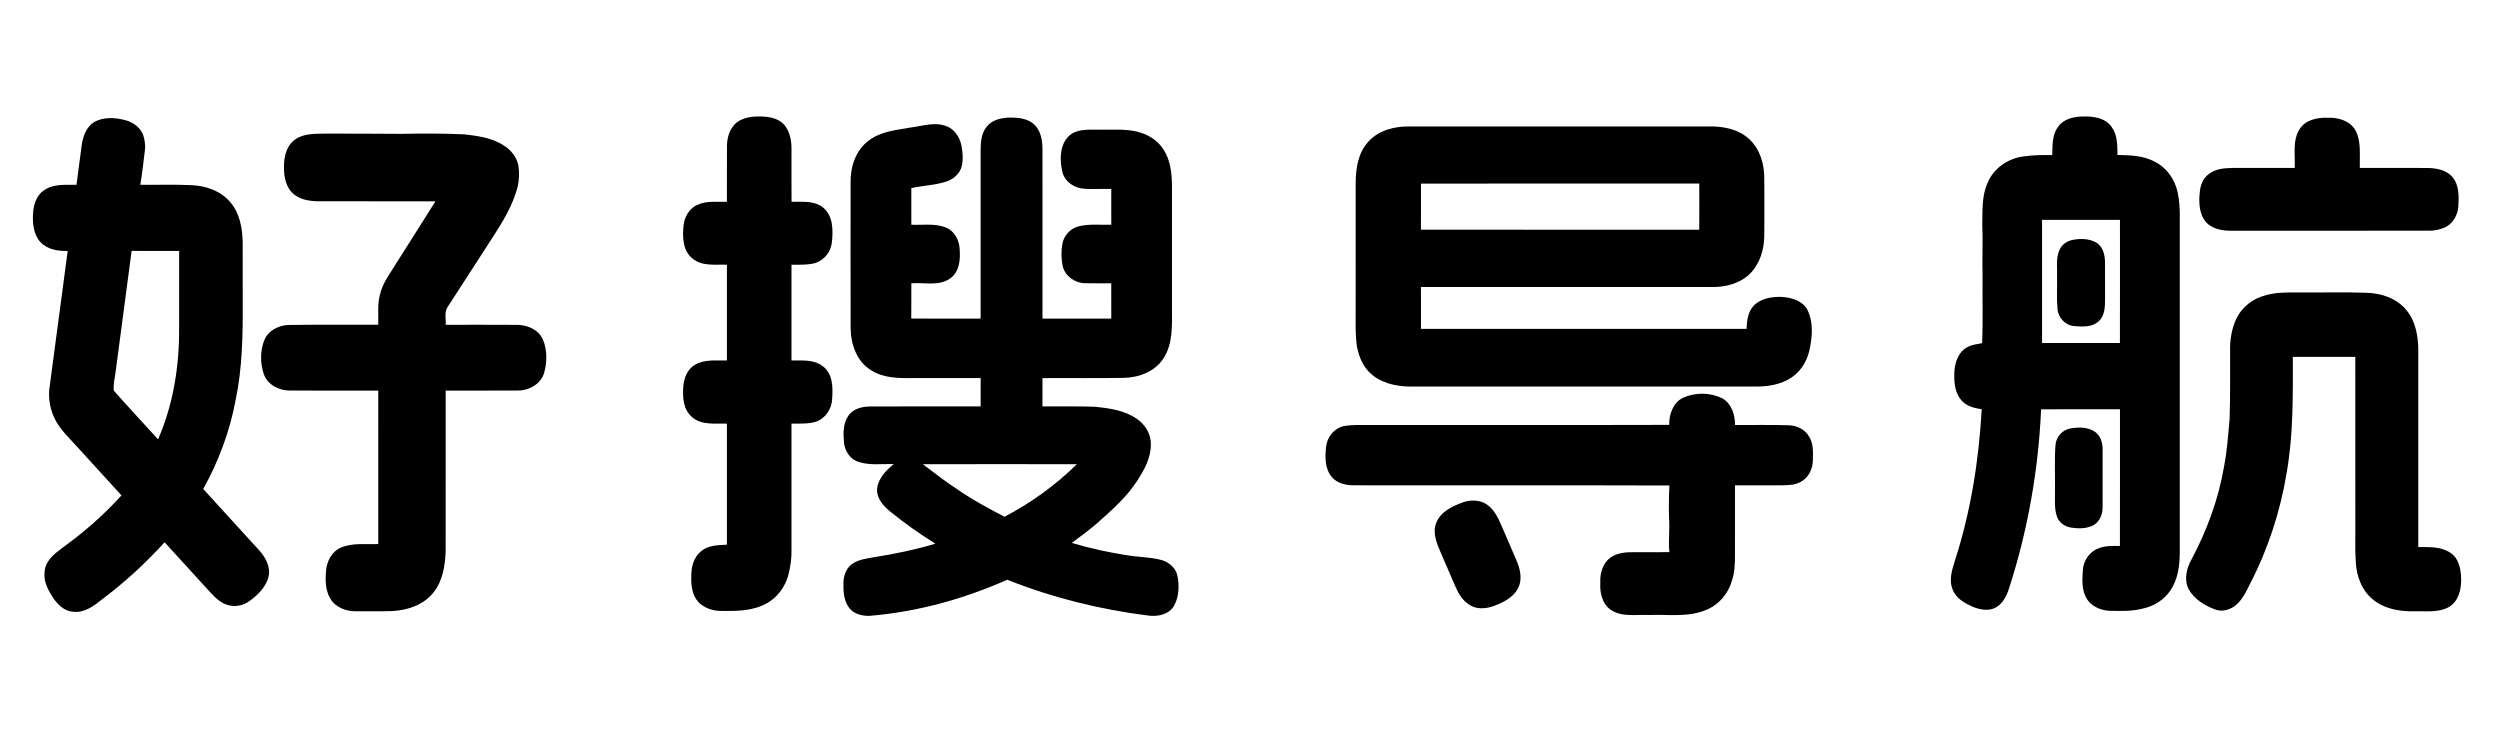
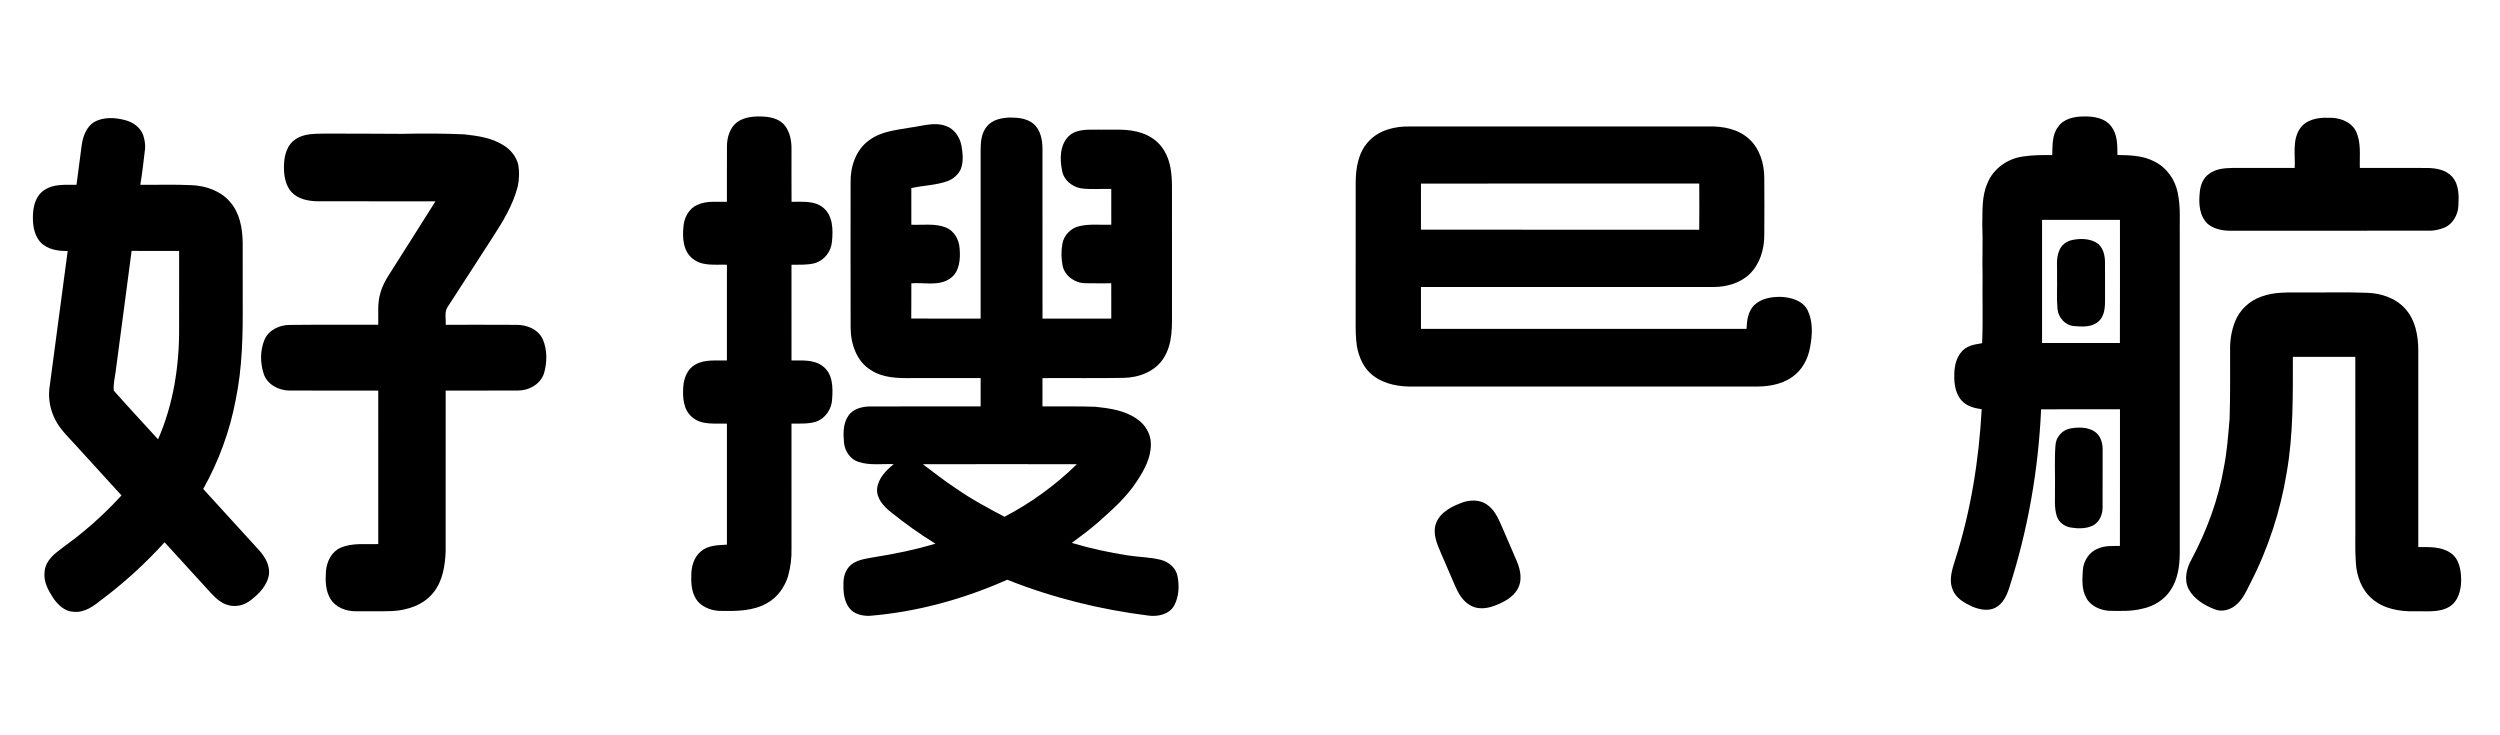
<svg xmlns="http://www.w3.org/2000/svg" width="1700pt" height="500pt" viewBox="0 0 1700 500" version="1.1">
  <g id="#000000ff">
    <path fill="#000000" opacity="1.00" d=" M 501.05 83.19 C 506.48 79.19 513.58 78.93 520.06 79.34 C 525.28 79.71 530.97 81.43 534.12 85.92 C 537.19 90.25 538.21 95.73 538.22 100.95 C 538.23 113.04 538.17 125.13 538.25 137.22 C 545.52 137.34 553.77 136.23 559.81 141.23 C 566.46 146.75 566.54 156.25 565.75 164.14 C 565.31 170.88 560.55 177.11 554.00 178.97 C 548.85 180.30 543.47 179.95 538.21 180.01 C 538.22 201.71 538.20 223.42 538.22 245.13 C 545.52 245.19 553.73 244.29 559.79 249.26 C 566.34 254.35 566.42 263.56 565.87 271.09 C 565.70 277.95 561.34 284.63 554.71 286.80 C 549.38 288.43 543.70 287.95 538.21 288.07 C 538.22 316.37 538.20 344.67 538.22 372.97 C 538.42 379.34 537.55 385.72 535.86 391.86 C 533.50 399.49 528.44 406.44 521.34 410.28 C 512.15 415.45 501.24 415.60 490.98 415.42 C 485.07 415.60 478.88 413.60 474.75 409.25 C 470.69 404.55 469.84 398.01 470.09 392.01 C 469.94 385.72 471.67 378.84 476.80 374.77 C 481.66 370.70 488.32 370.72 494.31 370.37 C 494.31 342.94 494.31 315.51 494.31 288.08 C 486.32 287.75 476.97 289.38 470.50 283.52 C 464.63 278.58 464.14 270.21 464.62 263.11 C 464.97 257.23 467.40 250.87 472.81 247.91 C 479.34 244.17 487.12 245.34 494.30 245.12 C 494.32 223.42 494.30 201.72 494.31 180.02 C 486.52 179.72 477.53 181.26 471.02 175.90 C 464.46 170.82 463.99 161.64 464.75 154.04 C 465.17 148.06 468.41 141.82 474.12 139.38 C 480.39 136.31 487.56 137.44 494.29 137.21 C 494.36 124.52 494.24 111.82 494.34 99.13 C 494.40 93.26 496.34 86.98 501.05 83.19 Z" />
    <path fill="#000000" opacity="1.00" d=" M 1399.41 86.40 C 1403.20 80.68 1410.60 79.20 1417.02 79.20 C 1423.75 79.04 1431.64 80.26 1435.80 86.17 C 1439.98 91.63 1439.78 98.87 1439.87 105.39 C 1448.41 105.53 1457.36 105.74 1465.08 109.87 C 1473.33 113.92 1479.06 122.13 1480.86 131.05 C 1483.03 141.22 1482.00 151.68 1482.24 161.99 C 1482.24 233.32 1482.24 304.64 1482.24 375.97 C 1482.20 384.87 1480.92 394.24 1475.72 401.73 C 1471.39 408.09 1464.40 412.33 1456.92 413.88 C 1449.44 415.82 1441.65 415.47 1434.00 415.34 C 1427.97 414.87 1421.46 412.03 1418.60 406.40 C 1415.47 400.80 1415.95 394.08 1416.31 387.91 C 1416.64 381.49 1420.70 375.17 1426.86 372.95 C 1431.46 370.91 1436.62 371.32 1441.54 371.22 C 1441.63 340.25 1441.55 309.27 1441.58 278.30 C 1423.70 278.31 1405.82 278.26 1387.95 278.33 C 1386.13 319.59 1378.91 360.66 1366.19 399.98 C 1364.55 405.08 1361.98 410.49 1357.06 413.14 C 1352.16 415.80 1346.29 414.54 1341.39 412.60 C 1335.97 410.09 1330.03 406.92 1327.85 400.97 C 1324.99 394.32 1327.52 387.10 1329.54 380.59 C 1340.18 347.50 1345.63 312.94 1347.56 278.29 C 1342.54 277.56 1337.19 276.21 1333.74 272.20 C 1328.98 266.69 1328.57 258.86 1329.04 251.94 C 1329.51 245.76 1332.08 238.88 1337.98 236.00 C 1340.99 234.30 1344.49 234.01 1347.83 233.36 C 1348.53 218.27 1347.93 203.15 1348.15 188.05 C 1347.81 176.36 1348.46 164.68 1347.95 153.00 C 1348.18 143.45 1347.48 133.51 1351.47 124.56 C 1355.45 114.57 1365.32 107.73 1375.85 106.39 C 1382.36 105.41 1388.96 105.37 1395.53 105.46 C 1395.74 99.01 1395.32 91.85 1399.41 86.40 M 1388.60 149.51 C 1388.60 177.42 1388.59 205.33 1388.60 233.24 C 1406.24 233.26 1423.89 233.21 1441.53 233.26 C 1441.64 205.34 1441.55 177.42 1441.57 149.50 C 1423.91 149.51 1406.26 149.50 1388.60 149.51 Z" />
    <path fill="#000000" opacity="1.00" d=" M 63.97 82.99 C 70.47 79.38 78.35 79.87 85.30 81.74 C 90.52 83.11 95.44 86.65 97.36 91.84 C 98.30 94.80 98.88 97.93 98.65 101.05 C 97.67 109.26 96.79 117.48 95.41 125.64 C 106.96 125.79 118.51 125.35 130.05 125.90 C 139.86 126.26 150.11 129.74 156.56 137.45 C 163.13 144.98 164.86 155.34 165.03 165.02 C 165.08 178.33 165.03 191.64 165.05 204.96 C 165.19 227.35 164.84 249.94 160.26 271.94 C 156.29 293.17 148.70 313.66 138.18 332.50 C 150.82 346.30 163.42 360.14 176.02 373.98 C 180.01 378.36 183.39 383.96 182.96 390.10 C 182.02 397.80 176.27 403.77 170.34 408.23 C 166.09 411.58 160.31 413.02 155.06 411.46 C 150.41 410.22 146.77 406.82 143.56 403.40 C 133.00 391.86 122.50 380.27 111.92 368.75 C 99.03 382.95 84.87 395.95 69.53 407.46 C 63.97 411.94 57.51 416.87 49.92 416.00 C 44.00 415.79 39.44 411.32 36.25 406.74 C 32.79 401.47 29.49 395.44 30.31 388.89 C 30.56 383.64 34.09 379.26 37.95 376.01 C 43.88 371.20 50.25 366.95 56.09 362.03 C 65.56 354.35 74.37 345.87 82.62 336.90 C 72.37 325.63 62.06 314.41 51.82 303.12 C 46.92 297.65 41.41 292.56 37.88 286.02 C 34.30 279.37 32.71 271.61 33.60 264.09 C 37.77 232.96 41.84 201.81 46.03 170.67 C 39.43 170.78 32.09 169.70 27.42 164.56 C 22.75 159.31 22.06 151.77 22.46 145.05 C 22.85 139.12 24.83 132.51 30.19 129.24 C 36.55 124.83 44.70 125.81 52.02 125.65 C 53.08 116.72 54.46 107.84 55.53 98.92 C 56.35 92.90 58.62 86.41 63.97 82.99 M 78.58 253.10 C 77.96 257.23 77.01 261.42 77.37 265.62 C 87.24 276.79 97.43 287.71 107.48 298.74 C 117.88 274.98 121.96 248.85 121.80 223.03 C 121.83 205.56 121.80 188.09 121.81 170.62 C 111.04 170.61 100.27 170.62 89.49 170.61 C 85.98 198.12 82.14 225.59 78.58 253.10 Z" />
    <path fill="#000000" opacity="1.00" d=" M 671.08 85.98 C 674.84 81.25 681.29 80.07 687.01 79.93 C 692.46 79.93 698.42 80.57 702.78 84.19 C 707.56 88.31 708.82 94.96 708.88 100.98 C 708.89 139.54 708.84 178.09 708.90 216.65 C 724.49 216.67 740.08 216.65 755.67 216.66 C 755.66 208.65 755.69 200.65 755.65 192.64 C 749.75 192.61 743.86 192.73 737.97 192.59 C 731.08 192.56 724.17 187.76 722.60 180.88 C 721.63 175.94 721.53 170.81 722.41 165.85 C 723.40 159.95 728.20 155.02 734.03 153.76 C 741.12 152.11 748.46 153.07 755.67 152.81 C 755.66 144.71 755.67 136.61 755.66 128.50 C 748.77 128.26 741.80 129.02 734.97 128.05 C 728.87 126.92 723.29 122.37 722.24 116.06 C 720.55 108.26 720.66 98.71 726.63 92.69 C 732.01 87.44 740.04 88.24 746.94 88.15 C 756.80 88.42 767.01 87.17 776.50 90.50 C 782.69 92.58 788.29 96.67 791.60 102.37 C 795.96 109.38 796.81 117.85 796.94 125.93 C 796.96 153.94 796.94 181.94 796.95 209.95 C 796.95 221.21 797.64 233.47 791.35 243.39 C 785.66 252.61 774.46 256.82 764.00 256.95 C 745.63 257.30 727.25 256.97 708.88 257.12 C 708.88 263.53 708.87 269.94 708.88 276.36 C 720.92 276.48 732.97 276.14 745.00 276.61 C 754.70 277.64 764.94 279.10 773.11 284.87 C 778.72 288.63 782.69 295.16 782.59 302.01 C 782.73 311.20 778.09 319.63 773.17 327.10 C 766.10 338.09 756.16 346.76 746.48 355.39 C 740.84 360.28 734.84 364.75 728.82 369.17 C 741.29 372.92 754.05 375.69 766.91 377.67 C 774.43 378.87 782.15 378.81 789.55 380.74 C 794.77 382.15 799.50 386.03 800.64 391.51 C 802.01 398.07 801.74 405.39 798.62 411.43 C 795.38 417.77 787.43 419.49 780.92 418.59 C 748.08 414.49 715.67 406.47 684.91 394.21 C 655.21 407.41 623.43 416.18 591.00 418.79 C 586.14 418.84 580.76 417.56 577.61 413.57 C 573.75 408.65 573.38 402.09 573.54 396.09 C 573.62 391.11 575.66 385.79 580.06 383.09 C 584.17 380.41 589.14 379.88 593.85 378.98 C 608.09 376.74 622.26 373.84 636.09 369.70 C 625.55 363.21 615.45 356.03 605.83 348.24 C 600.87 344.36 595.81 338.84 596.45 332.07 C 597.34 325.13 602.54 319.81 607.75 315.61 C 599.85 315.33 591.69 316.58 584.03 314.18 C 578.28 312.51 574.49 306.86 573.92 301.07 C 573.37 294.92 573.19 288.12 576.83 282.79 C 580.09 277.83 586.49 276.38 592.08 276.38 C 616.99 276.34 641.91 276.39 666.83 276.36 C 666.84 269.94 666.83 263.52 666.84 257.10 C 651.22 257.10 635.61 257.08 620.00 257.10 C 610.57 257.21 600.47 257.05 592.28 251.71 C 582.52 245.84 578.50 233.89 578.43 223.01 C 578.33 190.00 578.39 156.98 578.40 123.97 C 578.20 113.25 582.05 101.72 591.10 95.32 C 599.19 89.28 609.48 88.43 619.08 86.73 C 627.10 85.77 635.41 82.70 643.36 85.72 C 649.01 87.70 652.66 93.26 653.78 98.95 C 654.66 104.13 655.28 109.63 653.46 114.68 C 651.78 118.68 648.27 121.71 644.25 123.20 C 636.33 126.01 627.83 126.08 619.70 127.91 C 619.71 136.21 619.69 144.52 619.71 152.82 C 627.56 153.14 635.80 151.74 643.30 154.73 C 648.96 157.07 652.17 163.03 652.54 168.95 C 653.15 176.05 652.60 184.79 646.20 189.28 C 638.50 194.84 628.50 191.91 619.71 192.65 C 619.67 200.63 619.75 208.61 619.65 216.59 C 635.38 216.75 651.10 216.61 666.83 216.66 C 666.84 178.45 666.83 140.23 666.83 102.02 C 666.84 96.46 667.34 90.41 671.08 85.98 M 627.55 315.68 C 634.99 321.19 642.18 327.03 649.97 332.05 C 660.43 339.43 671.76 345.43 683.06 351.40 C 701.09 341.98 717.73 329.95 732.24 315.67 C 697.34 315.60 662.44 315.59 627.55 315.68 Z" />
    <path fill="#000000" opacity="1.00" d=" M 1563.75 87.81 C 1567.74 81.41 1575.97 79.80 1582.99 80.09 C 1590.22 79.75 1598.38 82.27 1601.96 89.06 C 1605.79 96.86 1604.41 105.81 1604.69 114.20 C 1619.83 114.23 1634.97 114.19 1650.11 114.22 C 1656.38 114.25 1663.30 115.37 1667.64 120.36 C 1672.27 125.80 1672.07 133.37 1671.69 140.08 C 1671.37 146.23 1667.83 152.60 1661.90 154.90 C 1658.73 156.13 1655.37 156.91 1651.97 156.87 C 1606.98 156.88 1562.00 156.85 1517.01 156.89 C 1511.60 156.97 1505.82 155.89 1501.50 152.46 C 1495.54 147.16 1495.02 138.44 1495.82 131.02 C 1496.18 126.16 1498.04 121.01 1502.24 118.18 C 1506.69 114.78 1512.51 114.32 1517.92 114.21 C 1532.07 114.20 1546.23 114.22 1560.39 114.21 C 1560.89 105.42 1558.69 95.65 1563.75 87.81 Z" />
    <path fill="#000000" opacity="1.00" d=" M 930.37 96.46 C 937.44 88.41 948.72 85.71 959.07 86.01 C 1026.71 85.95 1094.35 85.97 1161.99 86.00 C 1171.67 85.77 1182.09 87.74 1189.41 94.53 C 1196.69 101.19 1199.71 111.32 1199.71 120.96 C 1199.82 133.99 1199.82 147.03 1199.71 160.07 C 1199.69 169.71 1196.64 179.78 1189.52 186.57 C 1182.96 192.72 1173.77 195.17 1164.96 195.17 C 1098.72 195.17 1032.49 195.16 966.25 195.17 C 966.25 204.65 966.25 214.13 966.26 223.62 C 1040.06 223.61 1113.86 223.62 1187.66 223.62 C 1187.85 218.02 1188.62 211.89 1192.69 207.66 C 1197.43 202.96 1204.50 201.79 1210.92 201.87 C 1217.81 202.15 1225.81 204.33 1229.18 210.96 C 1232.91 218.67 1232.46 227.61 1230.90 235.82 C 1229.58 243.92 1225.43 251.88 1218.48 256.50 C 1210.85 261.87 1201.15 263.05 1192.05 262.85 C 1115.36 262.82 1038.67 262.82 961.98 262.84 C 952.10 263.15 941.57 261.53 933.57 255.30 C 927.36 250.59 924.09 243.01 922.70 235.53 C 921.80 229.39 921.80 223.17 921.85 216.98 C 921.87 186.00 921.82 155.01 921.87 124.03 C 921.92 114.34 923.60 103.87 930.37 96.46 M 966.26 124.83 C 966.25 135.28 966.26 145.74 966.25 156.19 C 1029.32 156.25 1092.40 156.14 1155.47 156.24 C 1155.59 145.77 1155.56 135.29 1155.49 124.81 C 1092.41 124.86 1029.33 124.82 966.26 124.83 Z" />
    <path fill="#000000" opacity="1.00" d=" M 200.81 94.79 C 206.68 90.65 214.16 91.01 221.00 90.85 C 238.35 90.79 255.69 90.96 273.03 91.02 C 287.24 90.69 301.47 90.73 315.68 91.35 C 324.86 92.36 334.42 93.71 342.37 98.78 C 347.24 101.73 351.13 106.51 352.44 112.10 C 353.26 117.04 353.08 122.14 352.01 127.02 C 348.77 139.45 342.03 150.57 335.09 161.24 C 324.87 177.00 314.76 192.83 304.50 208.56 C 301.94 212.13 303.40 216.78 303.07 220.85 C 319.06 220.88 335.04 220.77 351.02 220.90 C 358.21 220.79 366.14 223.93 369.17 230.88 C 372.19 238.07 372.08 246.38 369.95 253.80 C 367.59 261.29 359.61 265.63 352.06 265.57 C 335.73 265.65 319.39 265.57 303.06 265.61 C 303.04 302.06 303.09 338.52 303.04 374.97 C 302.65 384.70 301.06 395.04 294.79 402.85 C 288.15 411.34 277.11 415.01 266.67 415.53 C 258.45 415.79 250.23 415.63 242.01 415.66 C 235.45 415.77 228.35 413.13 224.77 407.36 C 221.25 401.61 221.18 394.62 221.67 388.11 C 222.28 381.79 225.46 375.16 231.53 372.50 C 239.62 368.95 248.66 370.28 257.22 369.96 C 257.21 335.18 257.22 300.40 257.21 265.63 C 237.11 265.55 217.01 265.66 196.91 265.57 C 189.65 265.58 181.90 261.58 179.40 254.44 C 176.87 246.88 176.79 238.26 179.93 230.86 C 182.81 224.32 190.15 220.95 197.02 220.95 C 217.08 220.69 237.15 220.96 257.22 220.81 C 257.38 213.53 256.50 206.04 258.75 198.98 C 259.91 194.55 262.18 190.54 264.60 186.70 C 275.07 170.08 285.69 153.55 296.11 136.90 C 269.41 136.85 242.71 136.91 216.01 136.87 C 209.71 136.76 202.78 135.48 198.29 130.68 C 193.50 125.38 192.80 117.73 193.17 110.90 C 193.53 104.88 195.52 98.27 200.81 94.79 Z" />
    <path fill="#000000" opacity="1.00" d=" M 1409.25 163.17 C 1414.51 162.10 1420.37 162.17 1425.20 164.78 C 1429.86 167.35 1431.33 173.05 1431.40 178.02 C 1431.49 186.36 1431.37 194.70 1431.44 203.04 C 1431.46 208.31 1431.36 214.41 1427.28 218.32 C 1422.78 222.65 1415.97 222.24 1410.22 221.72 C 1404.26 221.19 1399.62 215.91 1399.10 210.09 C 1398.42 202.75 1398.97 195.35 1398.80 187.99 C 1399.05 182.12 1397.90 175.91 1400.30 170.35 C 1401.72 166.52 1405.32 163.96 1409.25 163.17 Z" />
    <path fill="#000000" opacity="1.00" d=" M 1537.72 201.68 C 1546.71 198.28 1556.51 198.96 1565.96 198.86 C 1580.30 198.99 1594.65 198.57 1608.99 199.08 C 1618.65 199.28 1628.68 202.43 1635.35 209.72 C 1642.40 217.29 1644.38 228.05 1644.44 238.06 C 1644.44 282.71 1644.44 327.36 1644.44 372.01 C 1651.75 372.02 1659.82 371.57 1666.18 375.85 C 1672.14 379.65 1673.51 387.39 1673.58 393.94 C 1673.70 400.82 1671.79 408.77 1665.54 412.61 C 1658.42 416.79 1649.90 415.45 1642.04 415.67 C 1631.82 415.93 1620.87 414.06 1612.95 407.12 C 1605.98 401.17 1602.60 392.00 1601.99 383.04 C 1601.27 373.36 1601.78 363.65 1601.63 353.97 C 1601.62 316.86 1601.66 279.76 1601.61 242.66 C 1587.45 242.68 1573.29 242.66 1559.14 242.67 C 1559.13 268.83 1559.53 295.16 1555.01 321.03 C 1550.73 347.46 1542.34 373.23 1530.01 397.00 C 1527.69 401.78 1525.38 406.71 1521.52 410.45 C 1517.53 414.45 1511.28 416.57 1505.89 414.28 C 1498.93 411.61 1491.99 407.37 1488.31 400.67 C 1484.95 394.15 1486.84 386.38 1490.28 380.30 C 1500.63 360.79 1508.44 339.83 1512.20 318.02 C 1514.40 307.13 1515.13 296.02 1516.12 284.97 C 1516.63 269.65 1516.44 254.31 1516.48 238.98 C 1516.25 232.12 1517.26 225.22 1519.77 218.82 C 1522.85 210.82 1529.64 204.48 1537.72 201.68 Z" />
-     <path fill="#000000" opacity="1.00" d=" M 1144.40 270.49 C 1152.77 266.71 1162.87 266.80 1171.14 270.83 C 1177.45 274.41 1179.91 282.10 1179.82 289.00 C 1191.89 289.11 1203.97 288.77 1216.03 289.18 C 1221.61 289.21 1227.35 291.87 1230.16 296.86 C 1233.22 301.66 1232.89 307.59 1232.74 313.05 C 1232.72 319.04 1229.59 325.25 1224.04 327.89 C 1220.05 330.01 1215.41 329.92 1211.03 330.04 C 1200.61 330.05 1190.20 330.03 1179.79 330.04 C 1179.77 346.03 1179.81 362.02 1179.78 378.01 C 1179.78 383.87 1179.51 389.83 1177.55 395.40 C 1174.99 403.84 1168.78 411.20 1160.57 414.58 C 1148.09 420.05 1134.14 417.66 1120.94 418.19 C 1112.41 417.77 1102.83 419.81 1095.32 414.68 C 1089.33 410.57 1087.79 402.81 1088.22 396.00 C 1087.90 389.99 1089.75 383.58 1094.49 379.62 C 1099.14 375.95 1105.31 375.40 1111.03 375.49 C 1119.08 375.47 1127.13 375.56 1135.19 375.45 C 1134.34 367.98 1135.54 360.49 1134.99 353.02 C 1134.72 345.40 1134.83 337.76 1135.19 330.14 C 1063.80 329.88 992.41 330.16 921.02 330.00 C 915.45 330.07 909.35 328.80 905.59 324.35 C 900.86 318.69 900.94 310.68 901.76 303.75 C 902.40 297.30 907.05 291.41 913.43 289.84 C 919.54 288.58 925.84 289.10 932.05 289.00 C 999.72 288.94 1067.39 289.12 1135.07 288.91 C 1134.90 281.81 1137.68 273.82 1144.40 270.49 Z" />
    <path fill="#000000" opacity="1.00" d=" M 1408.25 291.27 C 1413.68 290.40 1419.85 290.35 1424.56 293.60 C 1428.51 296.36 1429.90 301.41 1429.79 306.03 C 1429.77 319.01 1429.83 331.99 1429.76 344.98 C 1429.83 349.77 1427.70 354.91 1423.35 357.28 C 1418.68 359.60 1413.20 359.54 1408.18 358.74 C 1404.02 358.07 1400.19 355.33 1398.72 351.32 C 1396.62 345.08 1397.59 338.40 1397.39 331.94 C 1397.58 322.28 1396.96 312.59 1397.71 302.96 C 1397.97 297.14 1402.47 292.11 1408.25 291.27 Z" />
    <path fill="#000000" opacity="1.00" d=" M 995.37 341.37 C 1000.48 339.84 1006.50 339.86 1011.01 343.04 C 1016.15 346.45 1018.78 352.29 1021.14 357.76 C 1024.62 365.91 1028.23 374.00 1031.66 382.17 C 1033.97 387.82 1035.21 394.62 1032.16 400.25 C 1028.85 406.39 1022.25 409.62 1016.01 412.00 C 1010.59 414.03 1003.94 414.61 998.98 411.13 C 994.40 408.27 991.67 403.40 989.55 398.60 C 986.29 391.11 983.11 383.60 979.85 376.12 C 977.13 369.75 973.90 362.51 976.61 355.58 C 979.67 347.78 987.98 344.01 995.37 341.37 Z" />
  </g>
</svg>